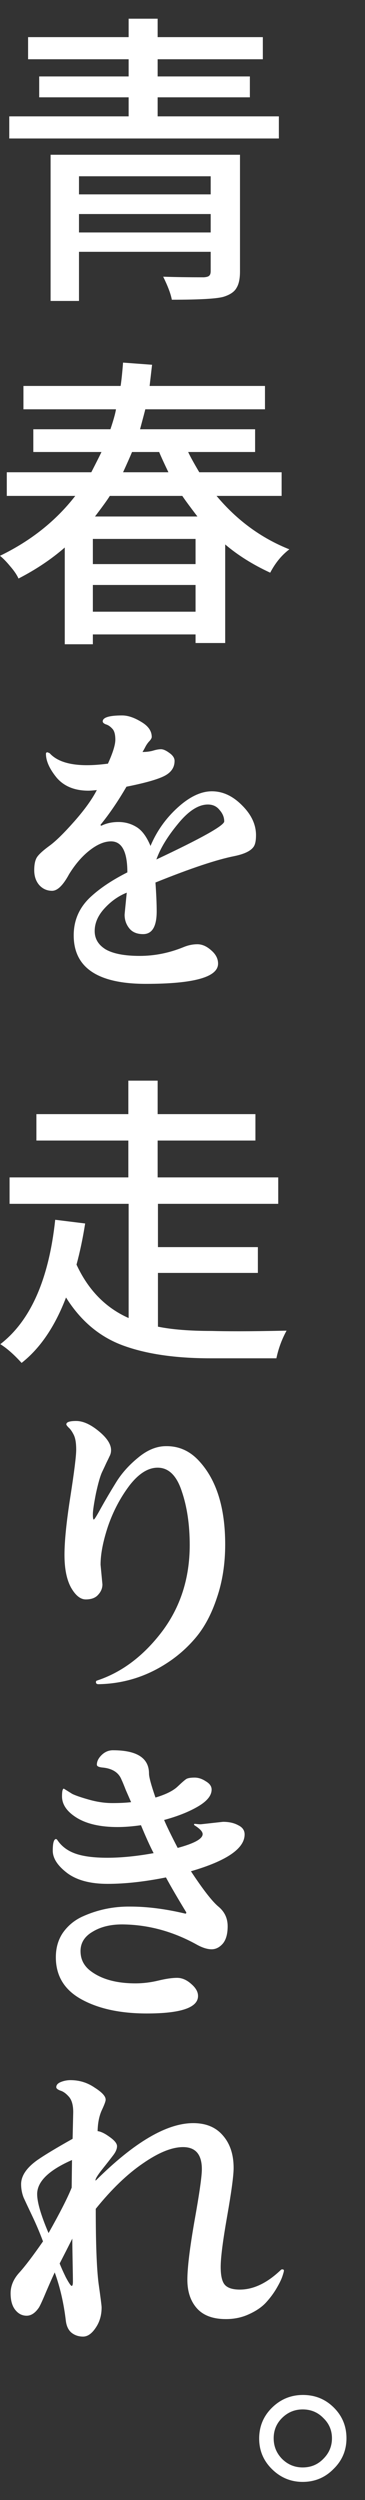
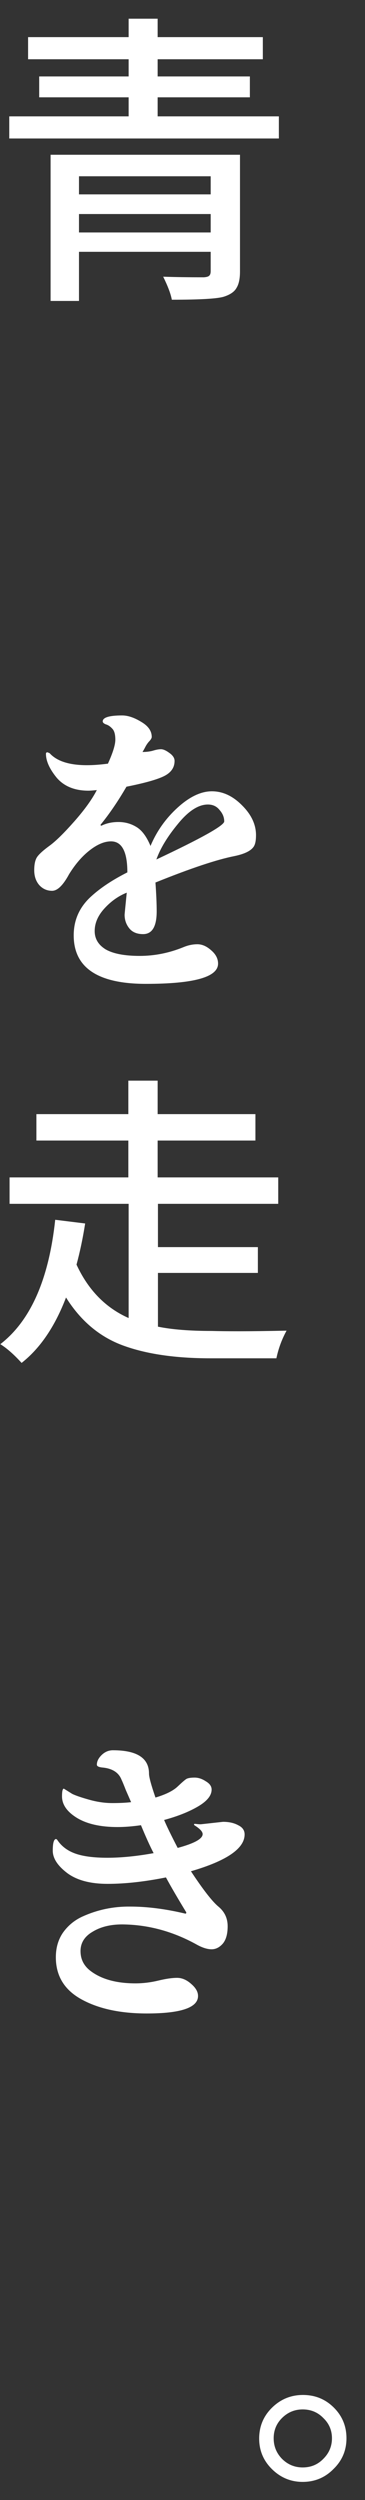
<svg xmlns="http://www.w3.org/2000/svg" width="18" height="123" viewBox="0 0 18 123" fill="none">
  <rect x="0" y="0" width="18" height="123" fill="#333333" stroke="none" />
-   <path d="M0.752 113.643C0.599 113.452 0.523 113.18 0.523 112.828C0.523 112.465 0.665 112.127 0.949 111.815C1.233 111.503 1.624 110.989 2.121 110.274C1.958 109.841 1.781 109.423 1.588 109.02C1.396 108.617 1.254 108.315 1.162 108.113C1.081 107.902 1.041 107.685 1.041 107.463C1.041 107.05 1.309 106.652 1.847 106.27C2.212 106.018 2.79 105.67 3.581 105.227L3.611 103.912C3.611 103.57 3.54 103.318 3.398 103.157C3.256 102.996 3.115 102.895 2.973 102.855C2.841 102.804 2.775 102.749 2.775 102.688C2.775 102.578 2.851 102.492 3.003 102.432C3.155 102.371 3.312 102.341 3.475 102.341C3.911 102.341 4.306 102.462 4.661 102.704C5.026 102.935 5.209 103.132 5.209 103.293C5.219 103.353 5.158 103.525 5.026 103.807C4.894 104.089 4.823 104.436 4.813 104.849C4.975 104.869 5.173 104.965 5.406 105.136C5.65 105.308 5.771 105.459 5.771 105.59C5.771 105.721 5.711 105.867 5.589 106.028C5.467 106.189 5.29 106.416 5.057 106.708C4.823 107 4.707 107.186 4.707 107.267L4.722 107.282C6.618 105.398 8.221 104.456 9.529 104.456C10.158 104.456 10.644 104.658 10.989 105.061C11.344 105.464 11.521 105.998 11.521 106.662C11.521 107.035 11.415 107.826 11.202 109.035C10.989 110.244 10.883 111.075 10.883 111.528C10.883 111.971 10.954 112.268 11.096 112.42C11.238 112.571 11.481 112.646 11.826 112.646C12.495 112.646 13.164 112.329 13.834 111.694C13.864 111.664 13.889 111.649 13.91 111.649C13.971 111.649 14.001 111.669 14.001 111.709C14.001 111.75 13.976 111.845 13.925 111.996C13.874 112.148 13.778 112.344 13.636 112.586C13.494 112.828 13.322 113.059 13.119 113.281C12.916 113.502 12.637 113.694 12.282 113.855C11.937 114.016 11.557 114.097 11.141 114.097C10.502 114.097 10.026 113.92 9.711 113.568C9.397 113.215 9.24 112.747 9.24 112.163C9.24 111.578 9.356 110.616 9.59 109.277C9.833 107.927 9.955 107.076 9.955 106.723C9.955 105.998 9.645 105.635 9.027 105.635C8.479 105.635 7.82 105.902 7.049 106.436C6.279 106.96 5.503 107.705 4.722 108.672C4.722 110.385 4.768 111.604 4.859 112.329C4.96 113.044 5.011 113.442 5.011 113.523C5.011 113.905 4.915 114.238 4.722 114.52C4.529 114.812 4.321 114.958 4.098 114.958C3.875 114.958 3.682 114.893 3.52 114.762C3.368 114.631 3.277 114.434 3.246 114.172C3.145 113.316 2.962 112.525 2.699 111.8C2.607 111.991 2.471 112.299 2.288 112.722C2.116 113.135 1.994 113.402 1.923 113.523C1.74 113.795 1.538 113.931 1.314 113.931C1.091 113.931 0.904 113.835 0.752 113.643ZM1.832 107.947C1.832 108.35 2.019 108.989 2.394 109.866C2.952 108.879 3.333 108.133 3.535 107.63L3.551 106.27C2.405 106.773 1.832 107.332 1.832 107.947ZM2.942 111.362C3.003 111.523 3.104 111.75 3.246 112.042C3.398 112.324 3.495 112.465 3.535 112.465C3.576 112.465 3.596 112.394 3.596 112.253C3.596 112.102 3.591 111.77 3.581 111.256C3.571 110.732 3.566 110.359 3.566 110.138C3.353 110.561 3.145 110.969 2.942 111.362Z" fill="white" />
  <path d="M3.317 92.155C2.84 91.793 2.602 91.425 2.602 91.052C2.602 90.669 2.657 90.478 2.769 90.478L2.815 90.508C3.017 90.82 3.311 91.047 3.697 91.188C4.082 91.329 4.615 91.4 5.294 91.4C5.984 91.4 6.744 91.324 7.576 91.173C7.393 90.82 7.185 90.362 6.952 89.798C6.536 89.858 6.151 89.889 5.796 89.889C4.954 89.889 4.285 89.737 3.788 89.435C3.301 89.133 3.058 88.781 3.058 88.377C3.058 88.126 3.088 88 3.149 88L3.56 88.257C3.722 88.337 4.001 88.433 4.397 88.544C4.792 88.655 5.172 88.71 5.537 88.71C5.903 88.71 6.212 88.695 6.465 88.665C6.404 88.524 6.318 88.327 6.207 88.075C6.105 87.813 6.034 87.642 5.994 87.562C5.852 87.199 5.527 86.998 5.02 86.957C4.858 86.937 4.777 86.892 4.777 86.821C4.777 86.66 4.853 86.504 5.005 86.353C5.167 86.192 5.355 86.111 5.568 86.111C6.754 86.111 7.348 86.494 7.348 87.259C7.348 87.431 7.454 87.823 7.667 88.438C8.174 88.287 8.539 88.106 8.762 87.894C8.985 87.683 9.132 87.556 9.203 87.516C9.285 87.476 9.416 87.456 9.599 87.456C9.782 87.456 9.964 87.516 10.147 87.637C10.339 87.748 10.436 87.884 10.436 88.045C10.436 88.337 10.213 88.614 9.766 88.876C9.32 89.138 8.762 89.36 8.093 89.541C8.215 89.833 8.438 90.291 8.762 90.916C9.584 90.695 9.994 90.468 9.994 90.236C9.994 90.115 9.858 89.969 9.584 89.798C9.574 89.788 9.569 89.773 9.569 89.753C9.569 89.732 9.604 89.727 9.675 89.737C9.756 89.748 9.832 89.753 9.903 89.753L10.998 89.632C11.293 89.632 11.541 89.687 11.744 89.798C11.957 89.899 12.063 90.05 12.063 90.251C12.063 90.946 11.181 91.551 9.416 92.064C10.015 92.971 10.466 93.55 10.77 93.802C11.075 94.054 11.227 94.376 11.227 94.769C11.227 95.152 11.146 95.439 10.983 95.63C10.821 95.812 10.638 95.903 10.436 95.903C10.233 95.903 10 95.832 9.736 95.691C8.549 95.026 7.312 94.689 6.024 94.679C5.446 94.679 4.959 94.799 4.564 95.041C4.168 95.273 3.971 95.59 3.971 95.993C3.971 96.396 4.138 96.724 4.473 96.975C5.01 97.378 5.745 97.58 6.678 97.58C7.054 97.58 7.429 97.534 7.804 97.444C8.179 97.353 8.489 97.308 8.732 97.308C8.975 97.308 9.209 97.409 9.432 97.61C9.655 97.801 9.766 97.998 9.766 98.199C9.766 98.773 8.925 99.061 7.241 99.061C5.933 99.061 4.858 98.829 4.016 98.365C3.175 97.902 2.754 97.212 2.754 96.295C2.754 95.832 2.87 95.429 3.104 95.087C3.347 94.744 3.661 94.482 4.047 94.301C4.797 93.958 5.588 93.792 6.42 93.802C7.261 93.802 8.169 93.918 9.143 94.15C9.173 94.15 9.188 94.129 9.188 94.089C8.752 93.374 8.418 92.8 8.184 92.367C7.13 92.578 6.171 92.684 5.309 92.684C4.457 92.684 3.793 92.508 3.317 92.155Z" fill="white" />
-   <path d="M3.499 78.101C3.286 77.708 3.18 77.174 3.18 76.499C3.18 75.824 3.276 74.872 3.469 73.643C3.661 72.414 3.758 71.639 3.758 71.316C3.758 70.994 3.717 70.752 3.636 70.591C3.555 70.43 3.474 70.314 3.393 70.243C3.312 70.163 3.271 70.107 3.271 70.077C3.271 69.966 3.433 69.911 3.758 69.911C4.092 69.911 4.463 70.077 4.868 70.41C5.274 70.742 5.477 71.054 5.477 71.347C5.477 71.457 5.451 71.558 5.401 71.649C5.36 71.739 5.309 71.845 5.248 71.966C5.198 72.077 5.127 72.228 5.036 72.419C4.944 72.611 4.843 72.963 4.731 73.477C4.63 73.991 4.579 74.333 4.579 74.504C4.579 74.676 4.594 74.761 4.625 74.761C4.655 74.761 4.772 74.575 4.975 74.202C5.188 73.82 5.431 73.406 5.705 72.963C5.979 72.51 6.344 72.097 6.8 71.724C7.256 71.341 7.718 71.15 8.184 71.15C8.823 71.14 9.371 71.387 9.827 71.89C10.679 72.817 11.105 74.182 11.105 75.985C11.105 76.942 10.968 77.819 10.694 78.615C10.431 79.41 10.081 80.065 9.645 80.579C9.219 81.083 8.727 81.511 8.169 81.863C7.155 82.508 6.05 82.84 4.853 82.861C4.772 82.861 4.731 82.825 4.731 82.755C4.731 82.715 4.752 82.689 4.792 82.679C6.009 82.276 7.074 81.475 7.987 80.277C8.899 79.068 9.356 77.647 9.356 76.016C9.356 75.008 9.224 74.122 8.96 73.356C8.707 72.591 8.311 72.208 7.774 72.208C7.297 72.208 6.831 72.505 6.374 73.099C5.928 73.694 5.578 74.359 5.325 75.094C5.081 75.829 4.959 76.459 4.959 76.983L5.051 77.95C5.051 78.141 4.98 78.312 4.838 78.463C4.706 78.615 4.503 78.69 4.229 78.69C3.966 78.69 3.722 78.494 3.499 78.101Z" fill="white" />
  <path d="M0.016 66.132C1.506 64.984 2.409 62.944 2.723 60.012L4.199 60.194C4.087 60.909 3.945 61.584 3.773 62.218C4.351 63.467 5.208 64.344 6.344 64.847V59.227H0.472L0.472 57.927H6.329L6.329 56.114H1.795V54.814H6.329V53.167H7.774V54.814H12.596V56.114H7.774L7.774 57.927H13.721V59.227H7.789V61.357H12.717L12.717 62.626H7.789V65.271C8.478 65.412 9.361 65.482 10.436 65.482C10.78 65.492 11.242 65.497 11.82 65.497C12.398 65.497 13.169 65.487 14.132 65.467C13.899 65.89 13.732 66.343 13.63 66.827H10.375C8.641 66.827 7.201 66.615 6.055 66.192C4.909 65.769 3.976 64.984 3.256 63.835C2.708 65.266 1.978 66.338 1.065 67.054C0.69 66.641 0.34 66.333 0.016 66.132Z" fill="white" />
  <path d="M1.931 43.54C1.769 43.348 1.688 43.107 1.688 42.815C1.688 42.512 1.738 42.291 1.84 42.15C1.941 42.009 2.144 41.827 2.448 41.606C2.752 41.384 3.158 40.986 3.665 40.412C4.172 39.838 4.542 39.324 4.775 38.871C4.573 38.891 4.436 38.901 4.365 38.901C3.685 38.901 3.163 38.689 2.798 38.266C2.443 37.833 2.266 37.44 2.266 37.088C2.266 37.037 2.291 37.012 2.342 37.012L2.448 37.057C2.803 37.45 3.417 37.647 4.289 37.647C4.593 37.647 4.938 37.622 5.323 37.571C5.566 37.037 5.688 36.645 5.688 36.393C5.688 36.131 5.637 35.949 5.536 35.849C5.435 35.738 5.328 35.667 5.217 35.637C5.115 35.597 5.065 35.547 5.065 35.486C5.075 35.295 5.394 35.199 6.023 35.199C6.307 35.199 6.621 35.305 6.966 35.516C7.311 35.718 7.483 35.965 7.483 36.257C7.483 36.307 7.448 36.373 7.377 36.453C7.306 36.524 7.24 36.614 7.179 36.725C7.128 36.826 7.078 36.916 7.027 36.997C7.209 36.997 7.377 36.977 7.529 36.937C7.691 36.886 7.828 36.861 7.94 36.861C8.051 36.861 8.188 36.922 8.35 37.042C8.523 37.163 8.609 37.294 8.609 37.435C8.609 37.758 8.442 38.004 8.107 38.176C7.772 38.347 7.149 38.523 6.236 38.705C5.82 39.42 5.394 40.044 4.958 40.578C4.958 40.608 4.973 40.623 5.004 40.623C5.247 40.503 5.526 40.442 5.84 40.442C6.165 40.442 6.459 40.523 6.723 40.684C6.996 40.845 7.23 41.157 7.422 41.621C7.727 40.895 8.173 40.266 8.761 39.732C9.349 39.198 9.912 38.931 10.45 38.931C10.987 38.931 11.484 39.163 11.94 39.626C12.397 40.08 12.625 40.568 12.625 41.092C12.625 41.364 12.584 41.555 12.503 41.666C12.361 41.868 12.047 42.019 11.56 42.119C10.688 42.291 9.39 42.724 7.666 43.419C7.706 43.983 7.727 44.456 7.727 44.839C7.727 45.585 7.503 45.958 7.057 45.958C6.753 45.958 6.525 45.862 6.373 45.67C6.221 45.479 6.145 45.257 6.145 45.005C6.145 44.985 6.18 44.623 6.251 43.918C5.845 44.079 5.48 44.336 5.156 44.688C4.831 45.041 4.669 45.413 4.669 45.806C4.669 46.189 4.852 46.491 5.217 46.713C5.592 46.925 6.15 47.03 6.89 47.03C7.63 47.03 8.355 46.884 9.065 46.592C9.288 46.501 9.511 46.456 9.735 46.456C9.968 46.456 10.196 46.557 10.419 46.758C10.642 46.95 10.754 47.166 10.754 47.408C10.754 48.073 9.567 48.405 7.194 48.405C4.821 48.405 3.635 47.609 3.635 46.018C3.635 45.252 3.929 44.608 4.517 44.084C4.973 43.671 5.561 43.283 6.281 42.92C6.281 41.903 6.013 41.394 5.475 41.394C5.151 41.394 4.801 41.54 4.426 41.832C4.05 42.124 3.711 42.517 3.406 43.011C3.112 43.555 2.833 43.827 2.57 43.827C2.316 43.827 2.103 43.731 1.931 43.54ZM7.711 42.286C9.942 41.238 11.058 40.614 11.058 40.412C11.058 40.211 10.982 40.024 10.83 39.853C10.688 39.672 10.495 39.581 10.252 39.581C9.785 39.581 9.293 39.898 8.776 40.533C8.259 41.157 7.904 41.742 7.711 42.286Z" fill="white" />
-   <path d="M0 27.345C1.521 26.61 2.758 25.627 3.712 24.398H0.335L0.335 23.235H4.503C4.787 22.681 4.954 22.348 5.005 22.238H1.643V21.119H5.446C5.598 20.666 5.689 20.339 5.72 20.137H1.156V18.989H5.948C5.988 18.737 6.029 18.354 6.069 17.84L7.499 17.946L7.378 18.989H13.067V20.137H7.165C7.155 20.188 7.068 20.515 6.906 21.119H12.58V22.238H9.279C9.37 22.439 9.553 22.771 9.827 23.235H13.888V24.398H10.679C11.683 25.597 12.879 26.474 14.269 27.027C13.893 27.31 13.579 27.692 13.325 28.176C12.474 27.783 11.733 27.32 11.105 26.786V31.636H9.644V31.213H4.579V31.697H3.194L3.194 26.937C2.535 27.511 1.775 28.02 0.913 28.463C0.832 28.282 0.695 28.08 0.502 27.859C0.319 27.637 0.152 27.466 0 27.345ZM4.579 30.095H9.644V28.78H4.579V30.095ZM4.579 27.753H9.644L9.644 26.514H4.579V27.753ZM4.685 25.411H9.736C9.381 24.947 9.132 24.61 8.99 24.398H5.415C5.304 24.58 5.06 24.917 4.685 25.411ZM6.069 23.235H8.306C8.083 22.771 7.93 22.439 7.849 22.238H6.511C6.419 22.459 6.272 22.792 6.069 23.235Z" fill="white" />
  <path d="M0.457 6.813L0.457 5.725H6.344L6.344 4.788H1.933L1.933 3.761H6.344V2.915H1.385L1.385 1.827L6.344 1.827V0.92H7.774V1.827L12.961 1.827V2.915L7.774 2.915V3.761H12.322V4.788H7.774L7.774 5.725L13.752 5.725V6.813L0.457 6.813ZM2.495 14.806L2.495 7.614H11.835L11.835 13.356C11.835 13.708 11.78 13.975 11.668 14.157C11.567 14.348 11.359 14.494 11.044 14.595C10.73 14.696 9.873 14.746 8.474 14.746C8.423 14.464 8.281 14.086 8.048 13.613C8.605 13.633 9.275 13.643 10.056 13.643C10.188 13.633 10.274 13.608 10.314 13.567C10.365 13.527 10.39 13.451 10.39 13.341V12.389H3.895V14.806H2.495ZM3.895 11.437H10.39V10.53H3.895V11.437ZM3.895 9.563H10.39V8.672H3.895V9.563Z" fill="white" />
  <path d="M13.405 121.472C12.989 121.059 12.781 120.56 12.781 119.976C12.781 119.382 12.989 118.878 13.405 118.465C13.831 118.042 14.343 117.83 14.941 117.83C15.54 117.83 16.047 118.037 16.462 118.45C16.878 118.863 17.086 119.367 17.086 119.961C17.086 120.555 16.873 121.059 16.447 121.472C16.032 121.895 15.524 122.107 14.926 122.107C14.338 122.107 13.831 121.895 13.405 121.472ZM13.907 118.964C13.633 119.236 13.496 119.568 13.496 119.961C13.496 120.354 13.633 120.691 13.907 120.973C14.191 121.255 14.531 121.396 14.926 121.396C15.332 121.396 15.671 121.255 15.945 120.973C16.229 120.691 16.371 120.354 16.371 119.961C16.371 119.568 16.229 119.236 15.945 118.964C15.671 118.682 15.332 118.541 14.926 118.541C14.531 118.541 14.191 118.682 13.907 118.964Z" fill="white" />
</svg>